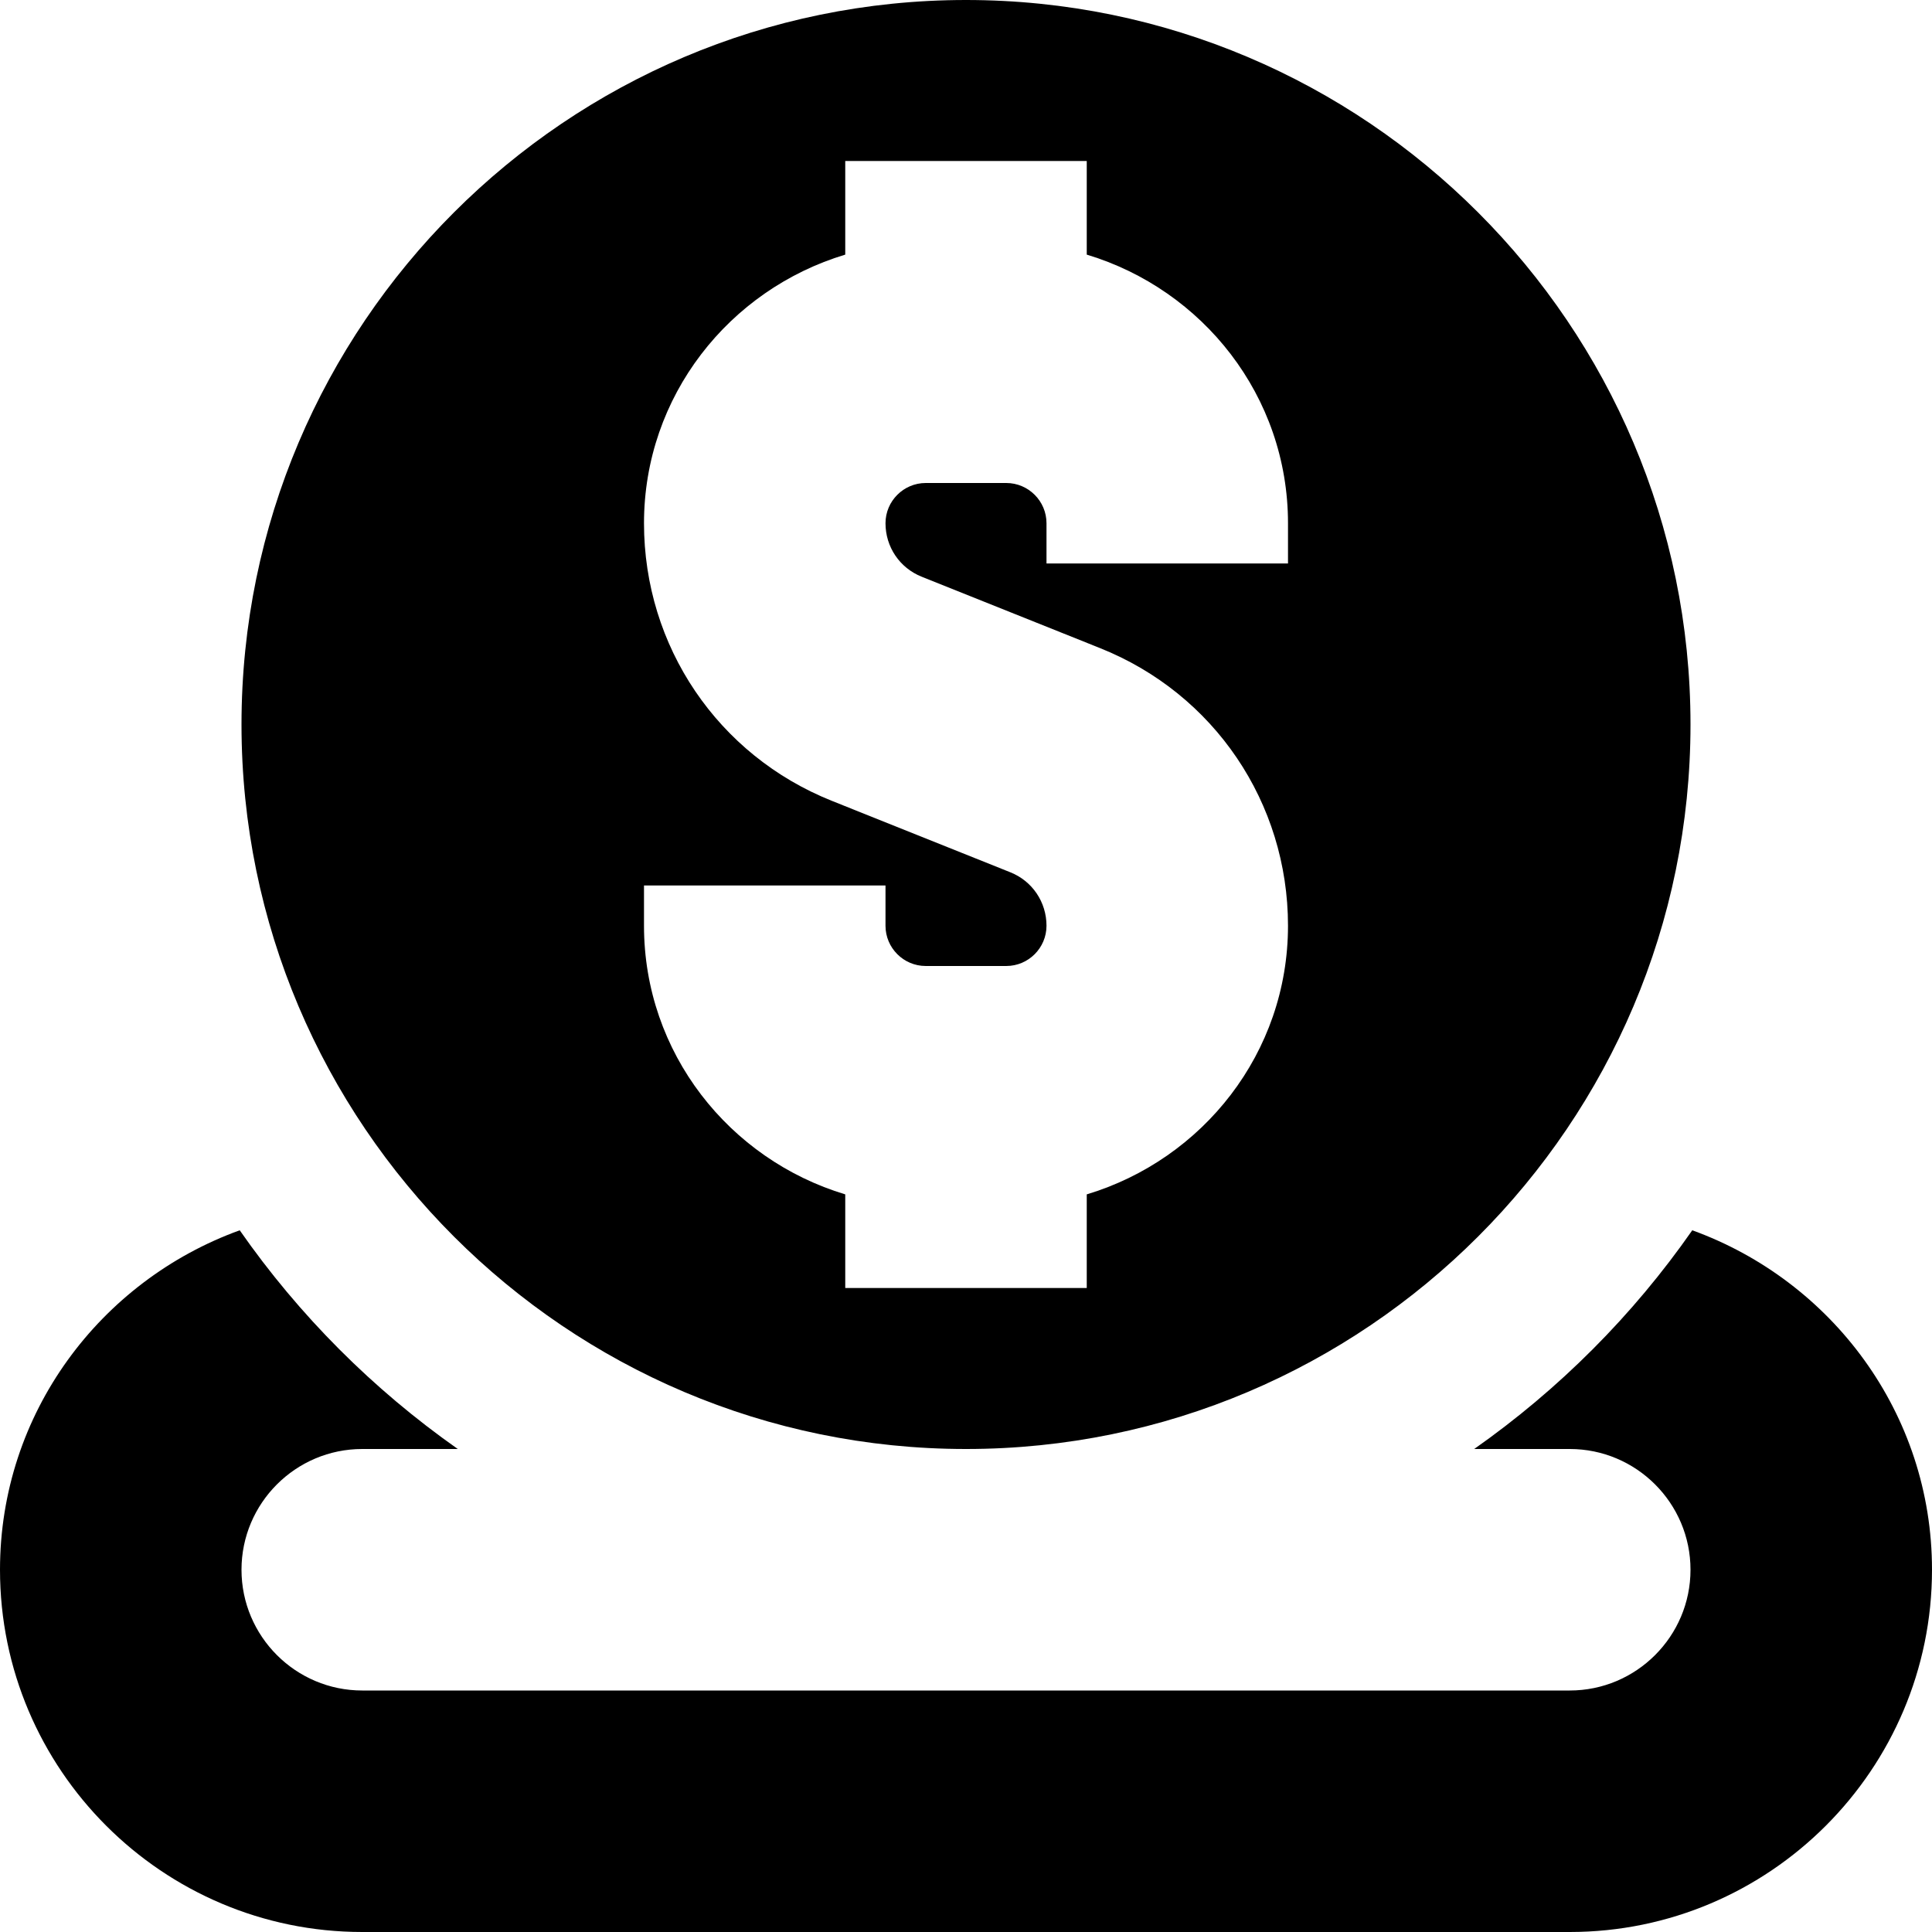
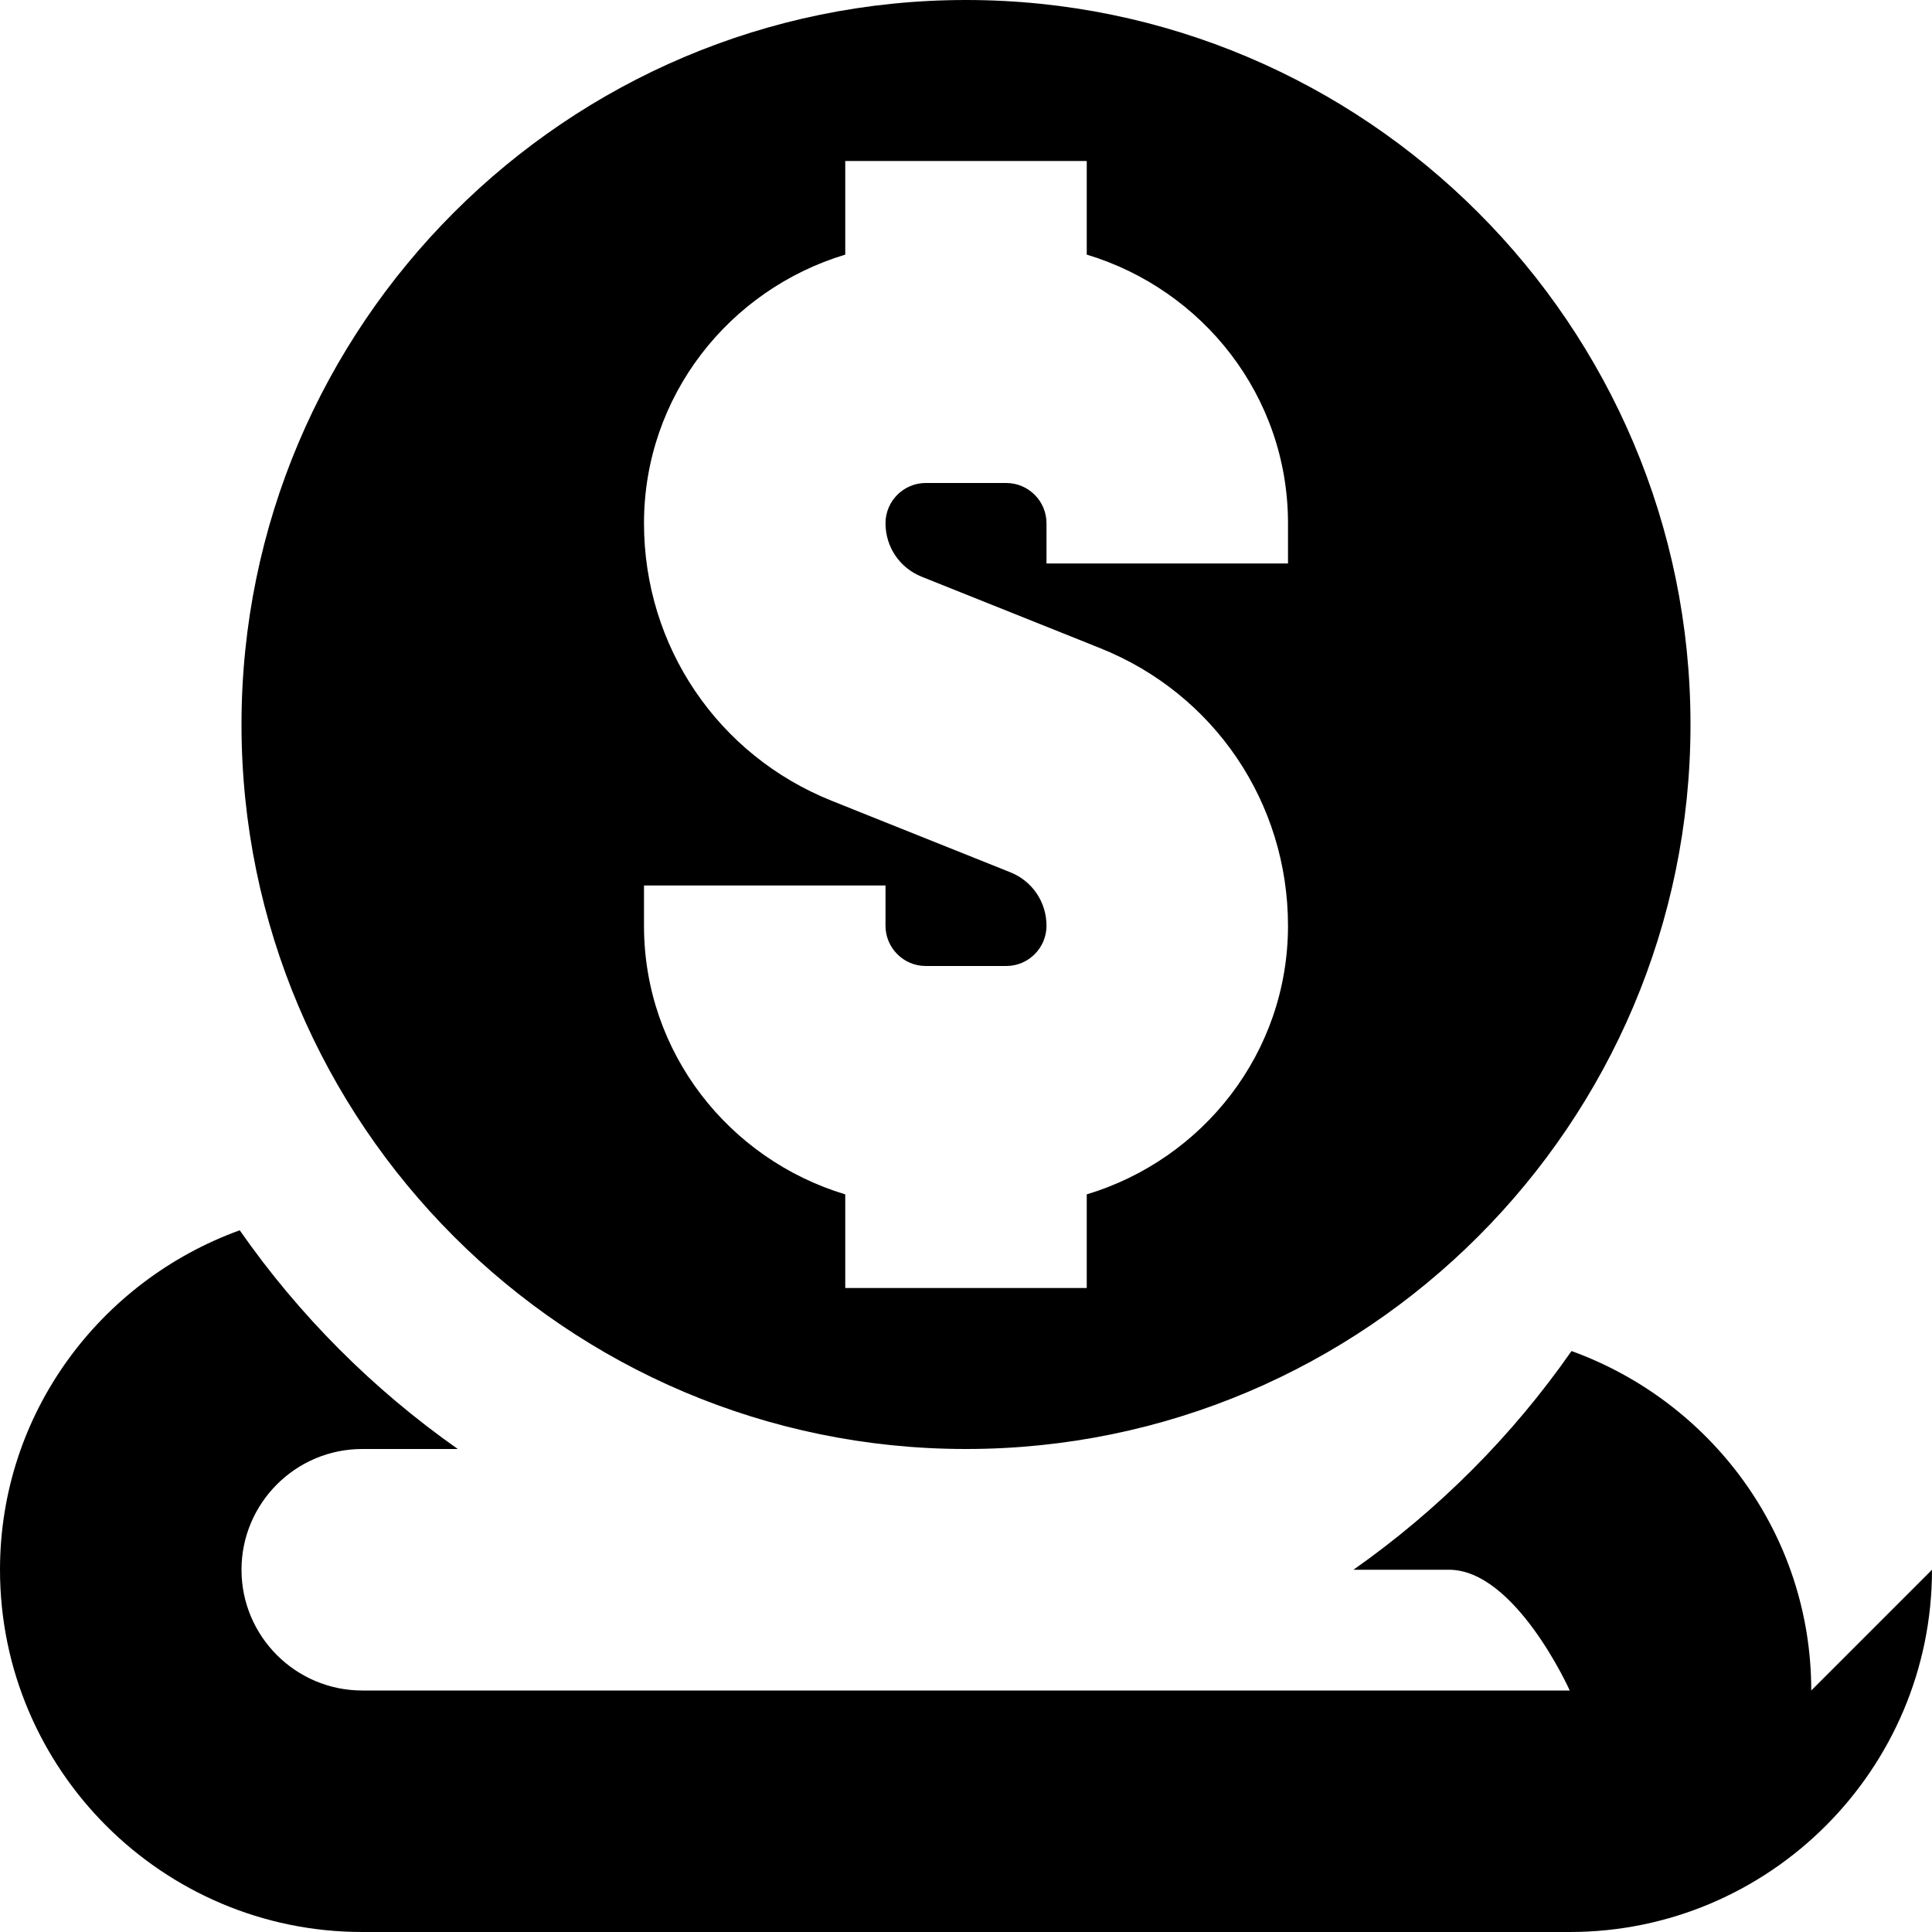
<svg xmlns="http://www.w3.org/2000/svg" id="Layer_1" data-name="Layer 1" viewBox="0 0 24 24" width="512" height="512">
-   <path d="M12,18c4.963,0,9-4.037,9-9S16.963,0,12,0,3,4.037,3,9s4.037,9,9,9Zm-4-7h3v.5c0,.275,.224,.5,.5,.5h1c.276,0,.5-.225,.5-.5,0-.294-.176-.555-.449-.664l-2.216-.887c-1.418-.566-2.335-1.921-2.335-3.449,0-1.58,1.059-2.903,2.5-3.337v-1.163h3v1.163c1.441,.434,2.5,1.757,2.5,3.337v.5h-3v-.5c0-.275-.224-.5-.5-.5h-1c-.276,0-.5,.225-.5,.5,0,.294,.176,.555,.449,.664l2.216,.887c1.418,.566,2.335,1.921,2.335,3.449,0,1.58-1.059,2.903-2.5,3.337v1.163h-3v-1.163c-1.441-.434-2.5-1.757-2.5-3.337v-.5Zm16,8.5c0,2.481-2.019,4.5-4.5,4.5H4.5c-2.481,0-4.5-2.019-4.5-4.5,0-1.945,1.247-3.59,2.978-4.217,.737,1.057,1.655,1.976,2.709,2.717h-1.187c-.827,0-1.5,.673-1.5,1.5s.673,1.5,1.5,1.5h15c.827,0,1.5-.673,1.5-1.5s-.673-1.5-1.5-1.5h-1.187c1.054-.741,1.972-1.66,2.709-2.717,1.731,.627,2.978,2.272,2.978,4.217Z" />
+   <path d="M12,18c4.963,0,9-4.037,9-9S16.963,0,12,0,3,4.037,3,9s4.037,9,9,9Zm-4-7h3v.5c0,.275,.224,.5,.5,.5h1c.276,0,.5-.225,.5-.5,0-.294-.176-.555-.449-.664l-2.216-.887c-1.418-.566-2.335-1.921-2.335-3.449,0-1.58,1.059-2.903,2.5-3.337v-1.163h3v1.163c1.441,.434,2.5,1.757,2.5,3.337v.5h-3v-.5c0-.275-.224-.5-.5-.5h-1c-.276,0-.5,.225-.5,.5,0,.294,.176,.555,.449,.664l2.216,.887c1.418,.566,2.335,1.921,2.335,3.449,0,1.58-1.059,2.903-2.5,3.337v1.163h-3v-1.163c-1.441-.434-2.5-1.757-2.5-3.337v-.5Zm16,8.5c0,2.481-2.019,4.5-4.5,4.5H4.5c-2.481,0-4.5-2.019-4.5-4.5,0-1.945,1.247-3.59,2.978-4.217,.737,1.057,1.655,1.976,2.709,2.717h-1.187c-.827,0-1.5,.673-1.5,1.5s.673,1.5,1.5,1.5h15s-.673-1.5-1.5-1.5h-1.187c1.054-.741,1.972-1.66,2.709-2.717,1.731,.627,2.978,2.272,2.978,4.217Z" />
</svg>